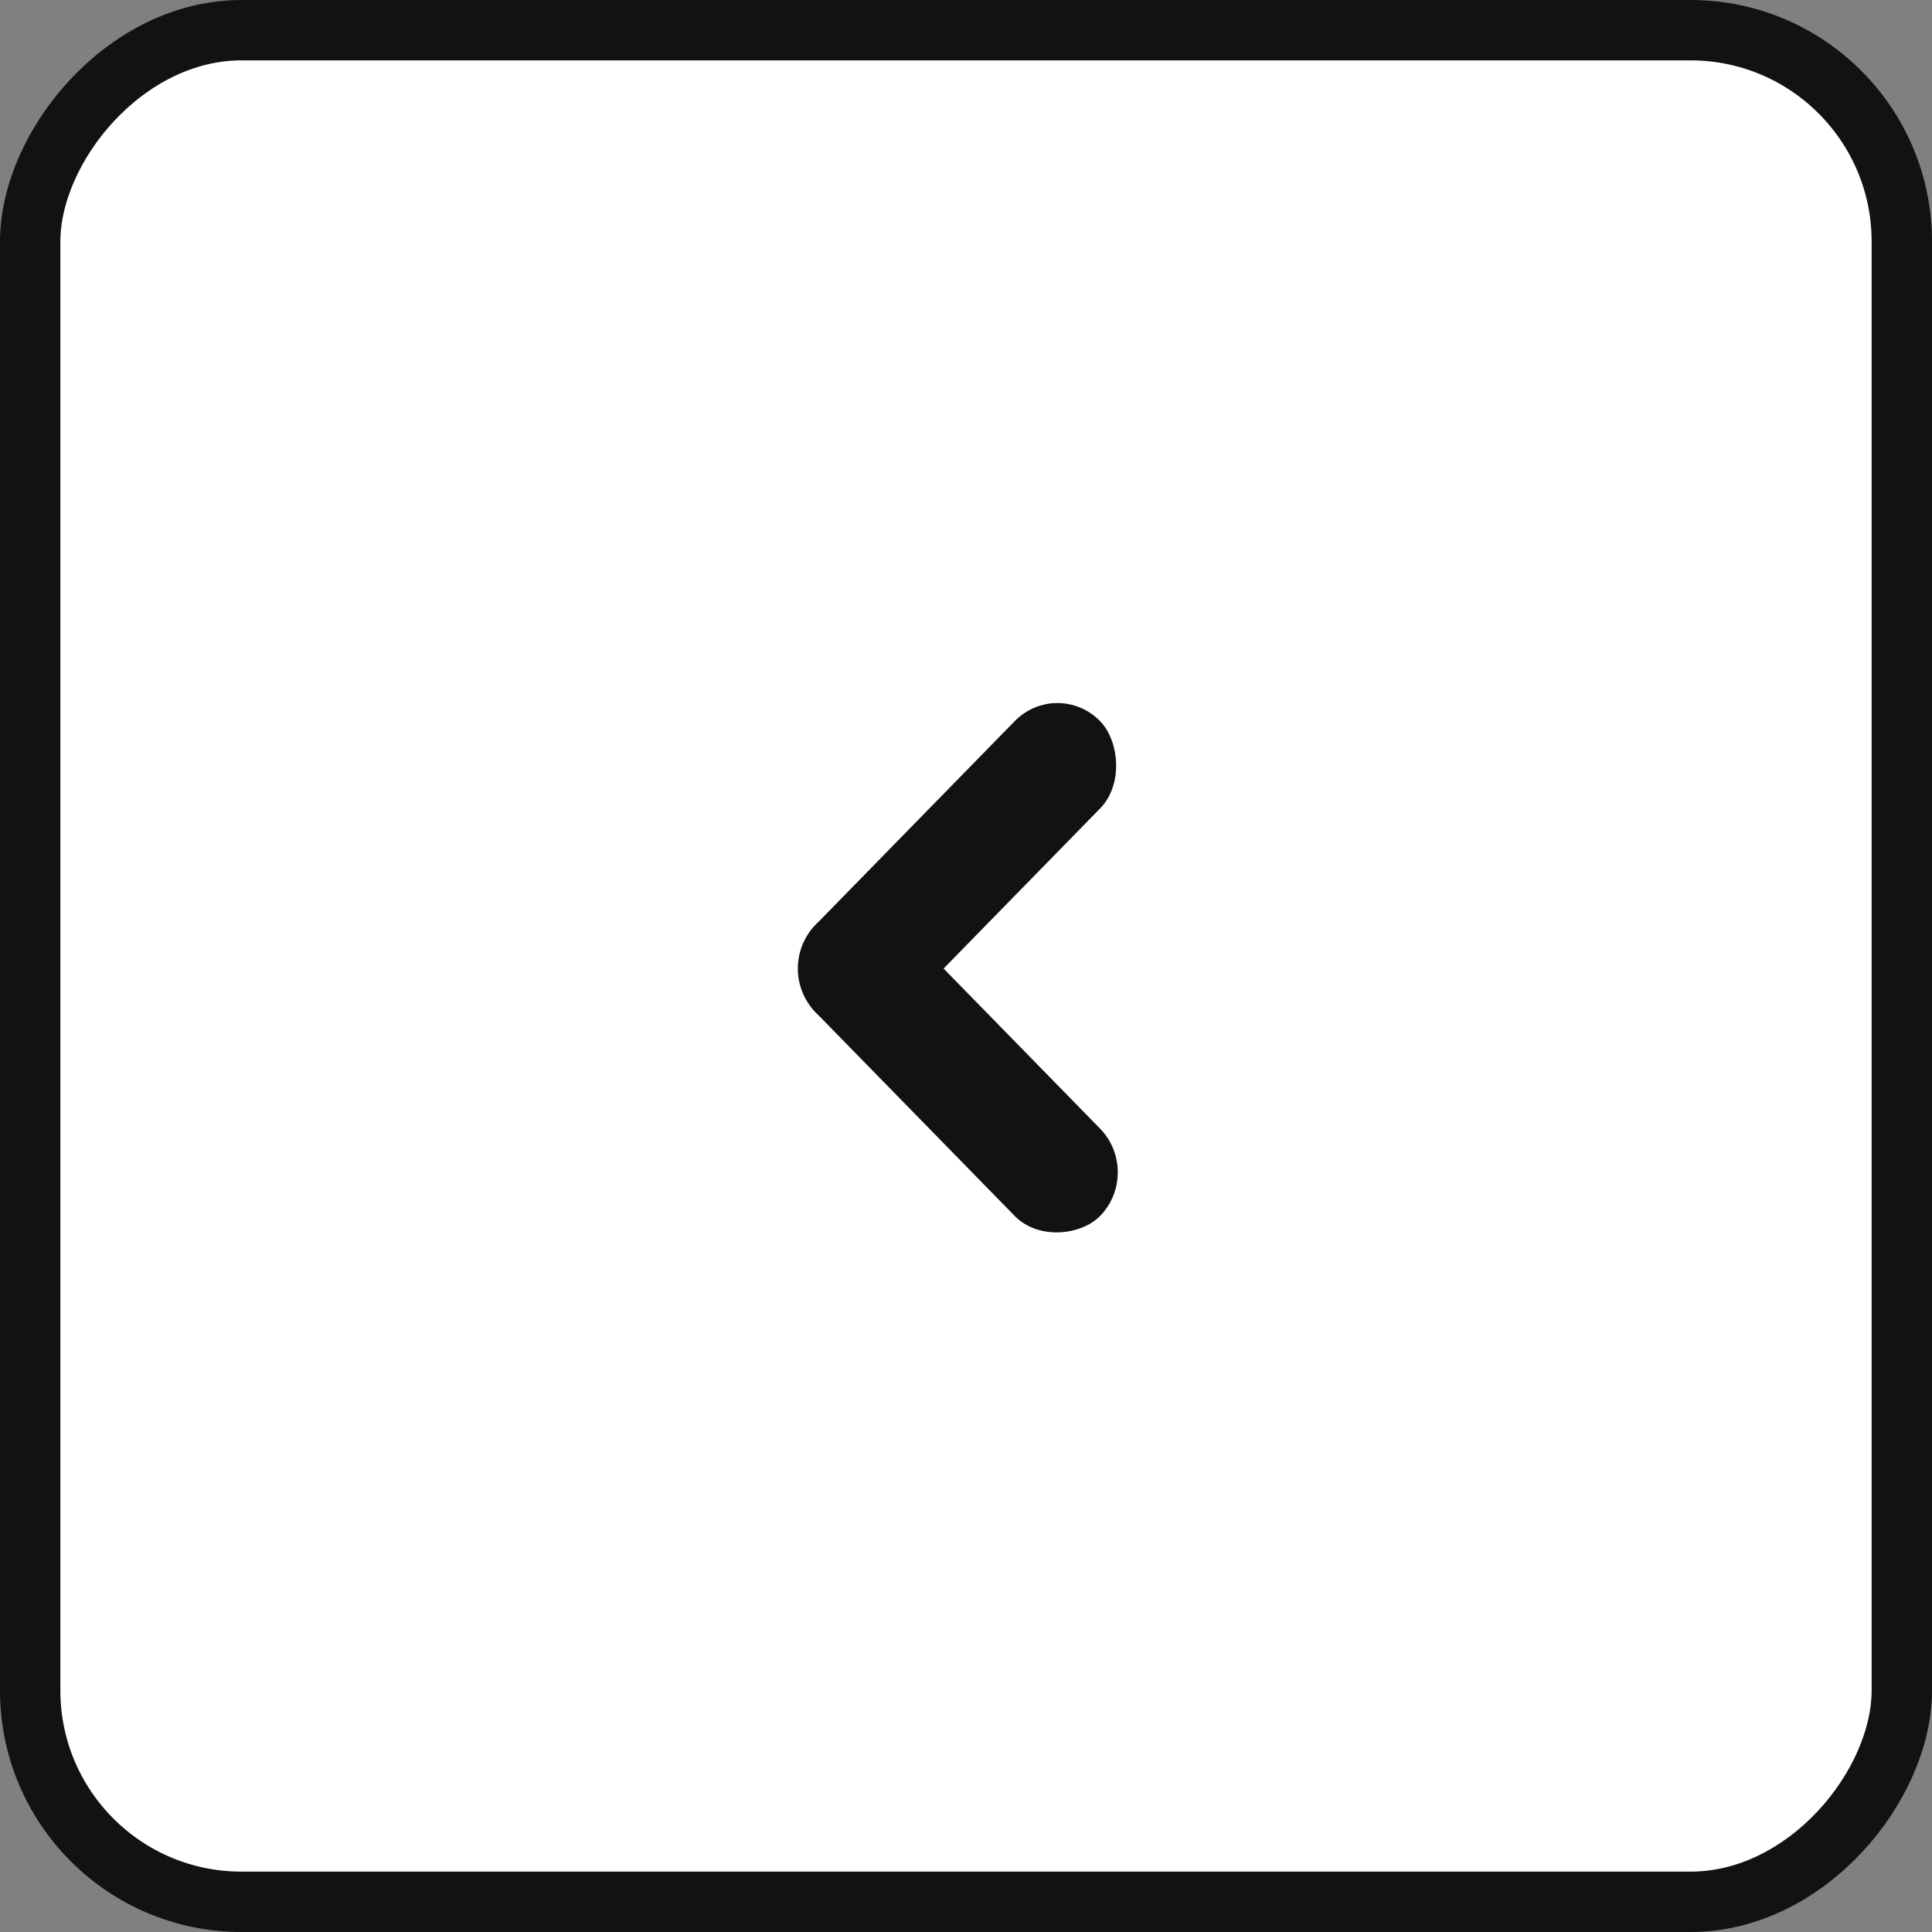
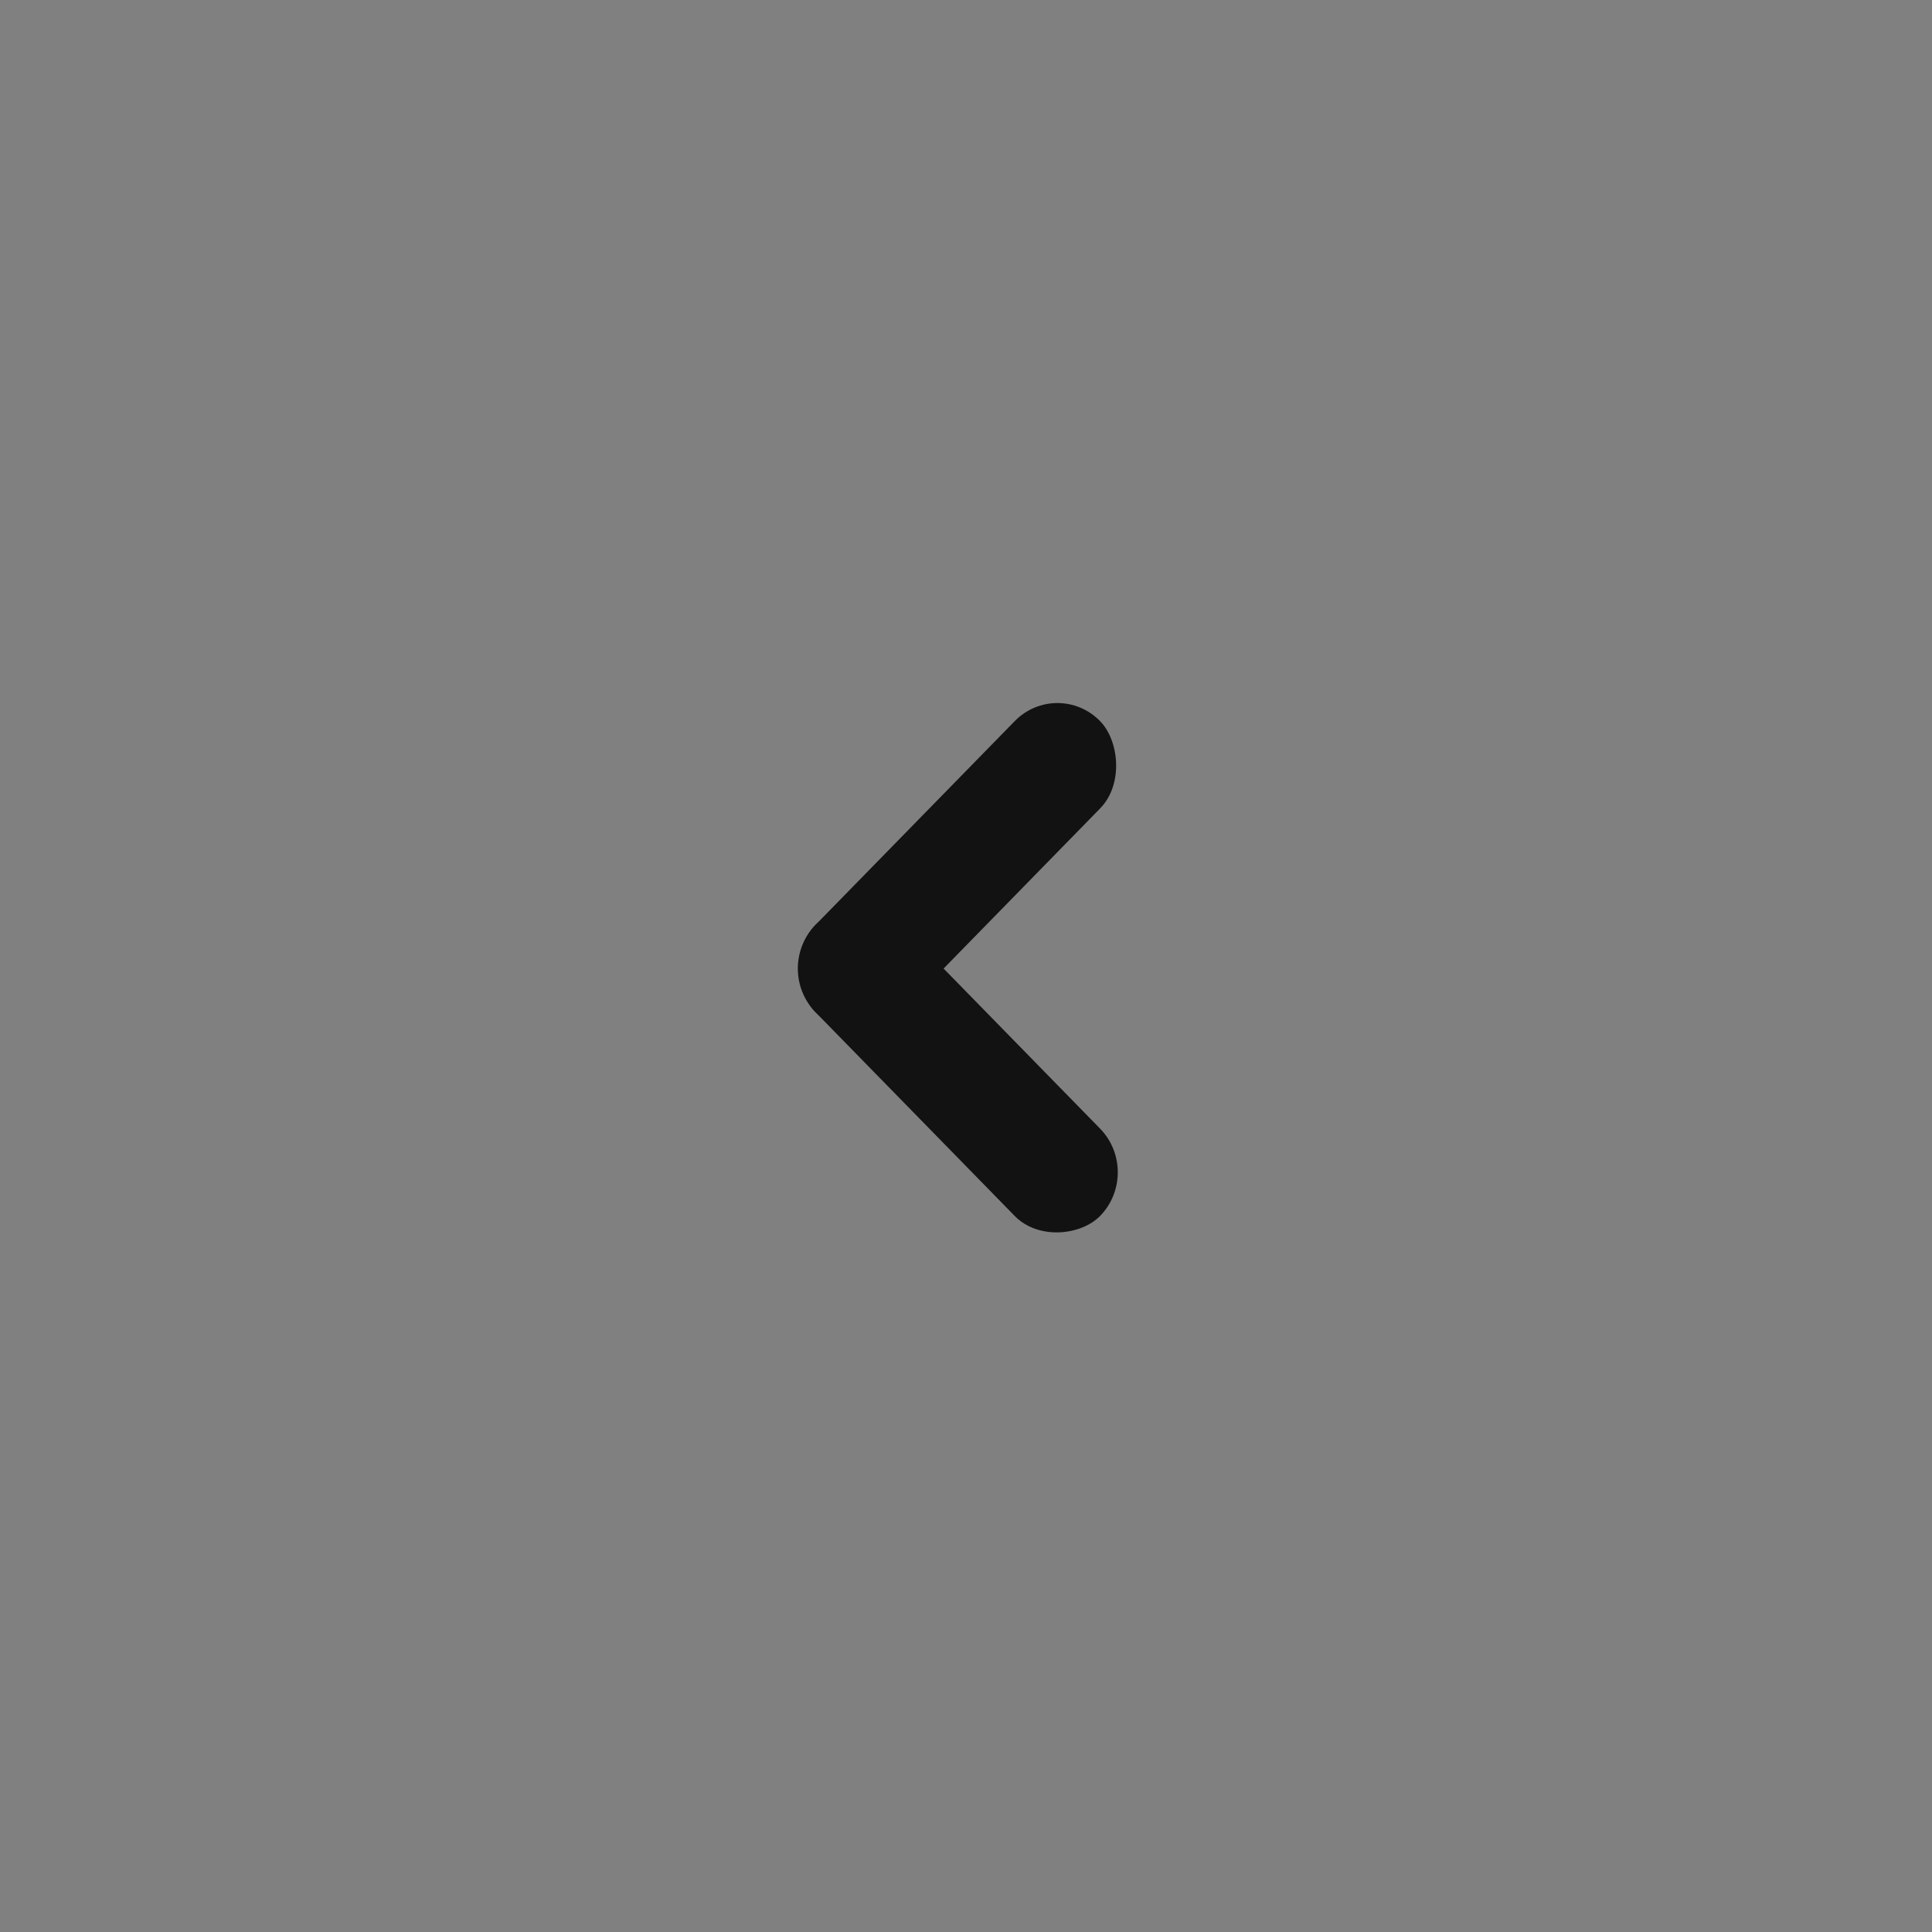
<svg xmlns="http://www.w3.org/2000/svg" width="64" height="64" viewBox="0 0 64 64" fill="none">
  <rect x="0" y="0" width="64" height="64" fill="#808080" stroke="none" />
-   <rect x="-1" y="1" width="62" height="62" rx="7" transform="matrix(-1 0 0 1 62 0)" fill="white" stroke="#121212" stroke-width="2" />
  <rect width="13.486" height="4.046" rx="2.023" transform="matrix(-0.699 0.715 0.699 0.715 35.028 22.442)" fill="#121212" />
  <rect width="13.486" height="4.046" rx="2.023" transform="matrix(-0.699 -0.715 -0.699 0.715 37.856 38.834)" fill="#121212" />
</svg>